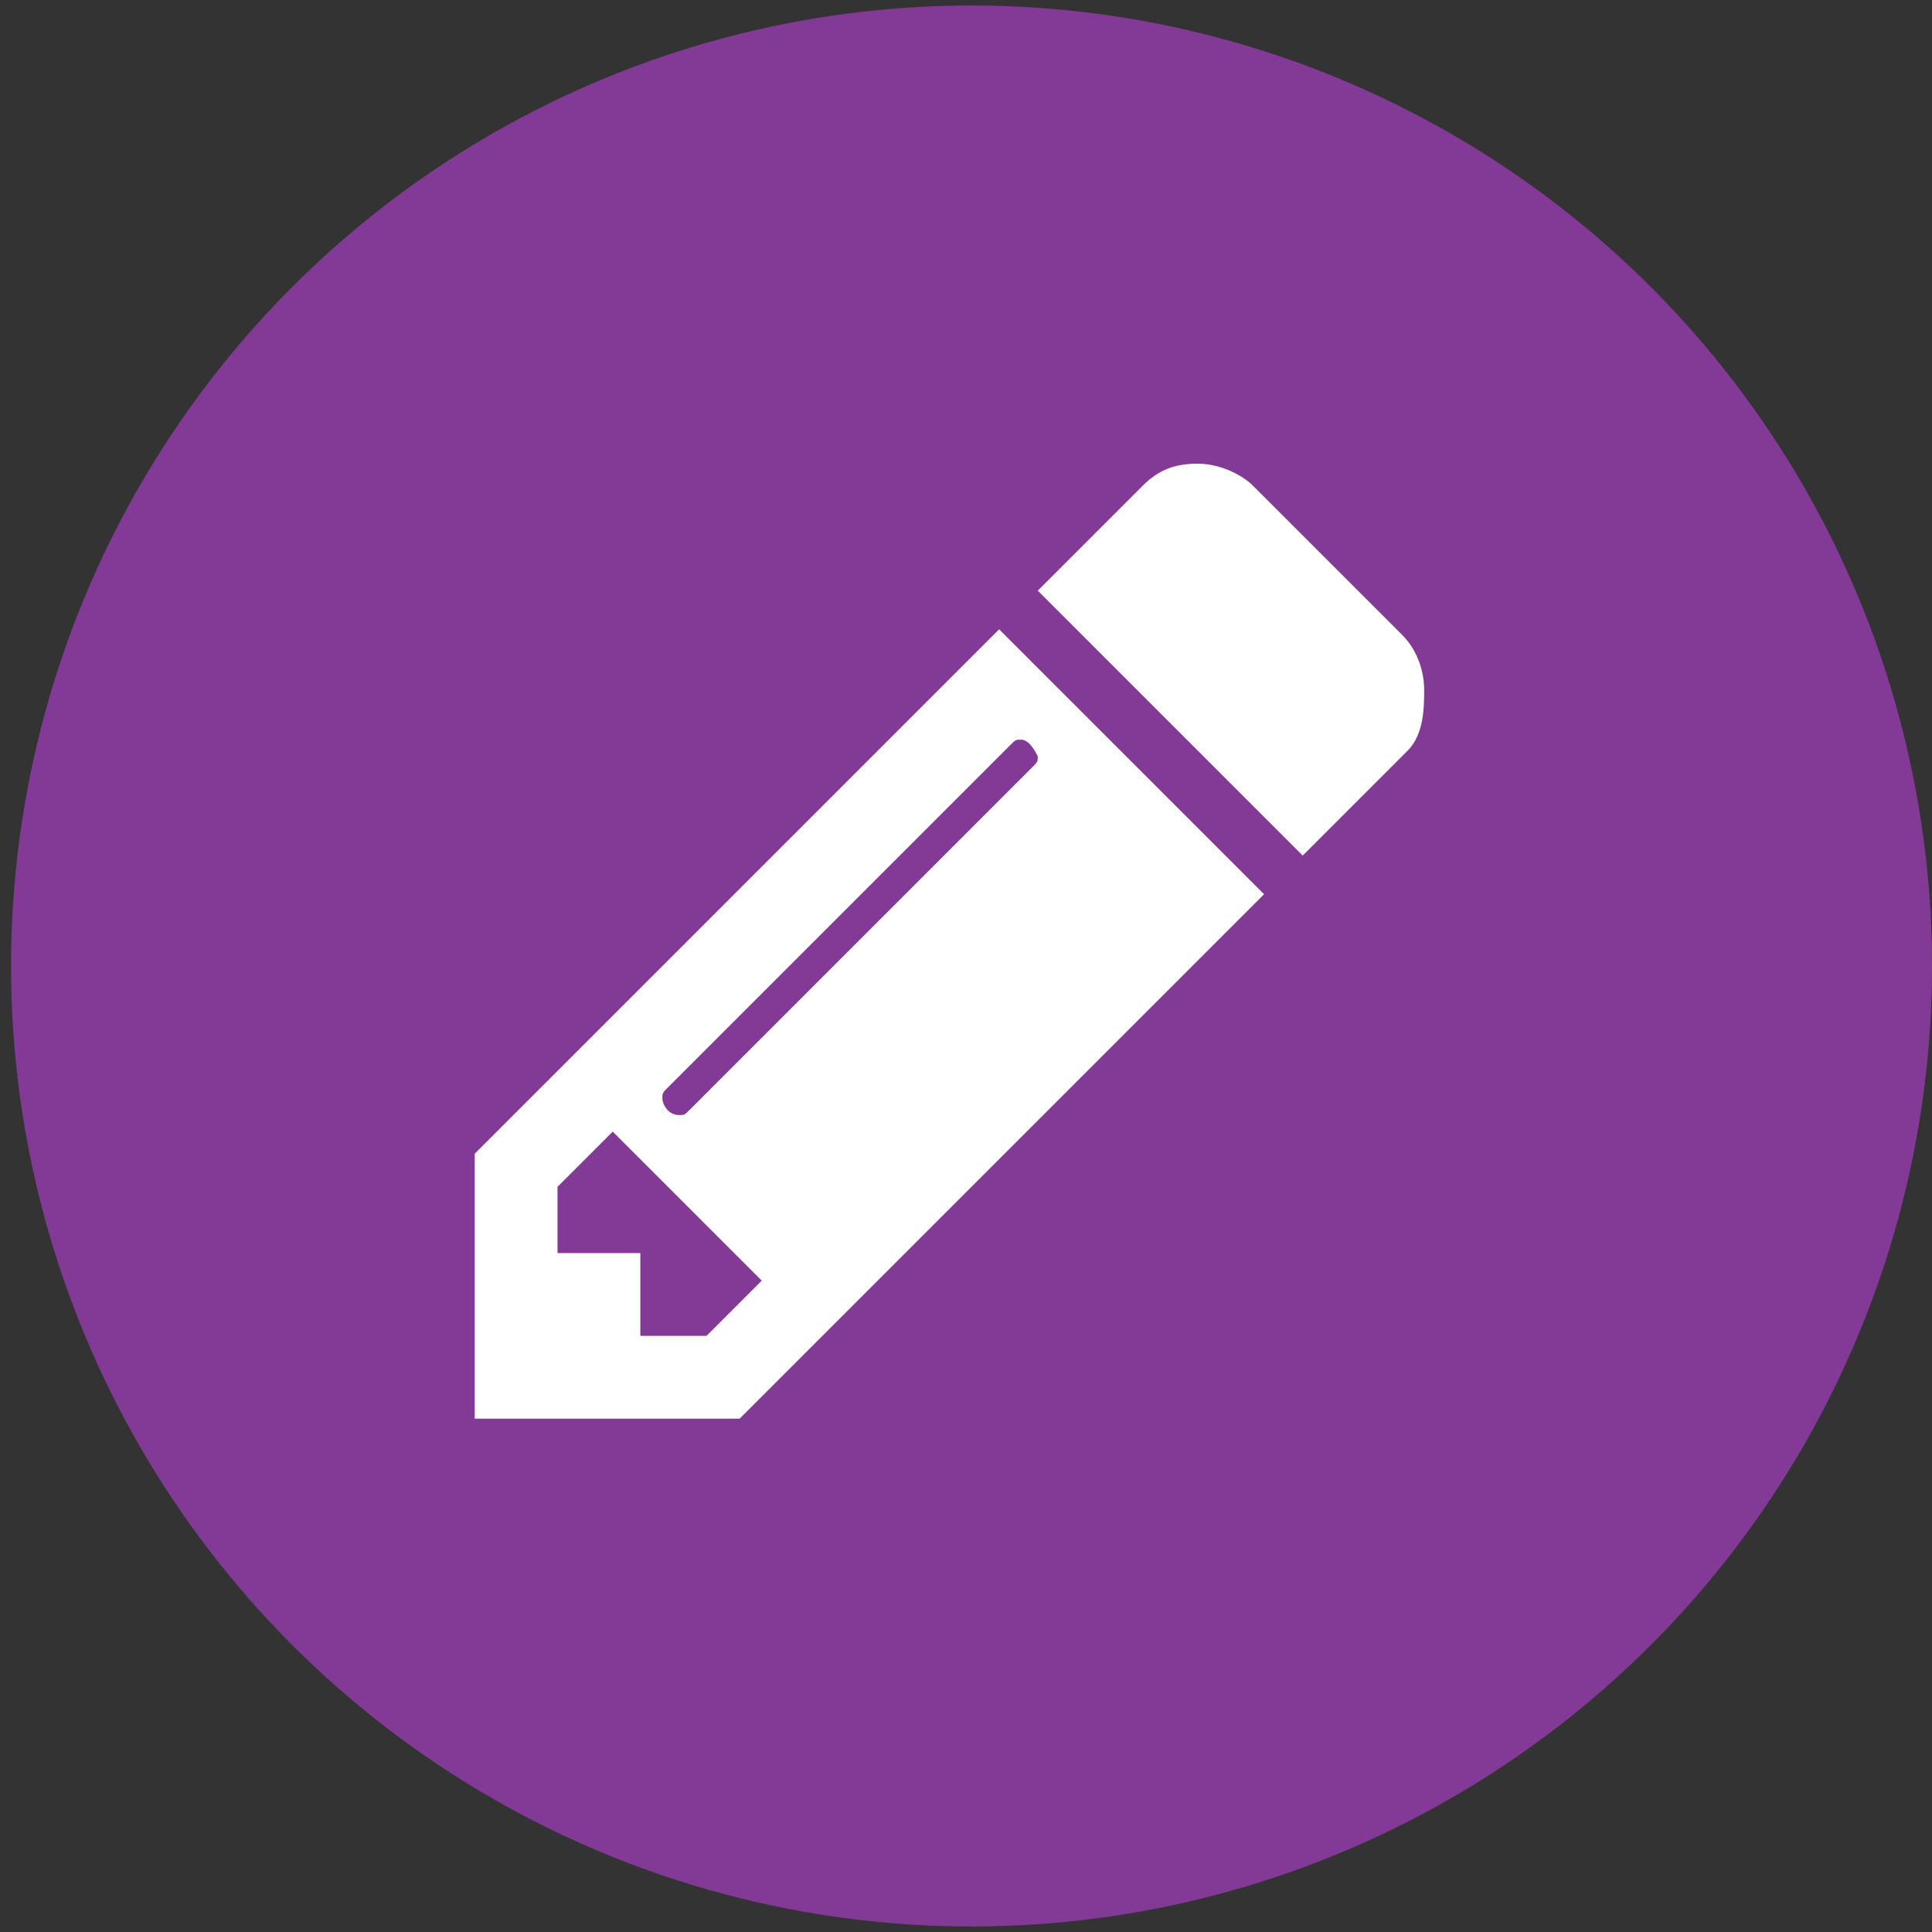
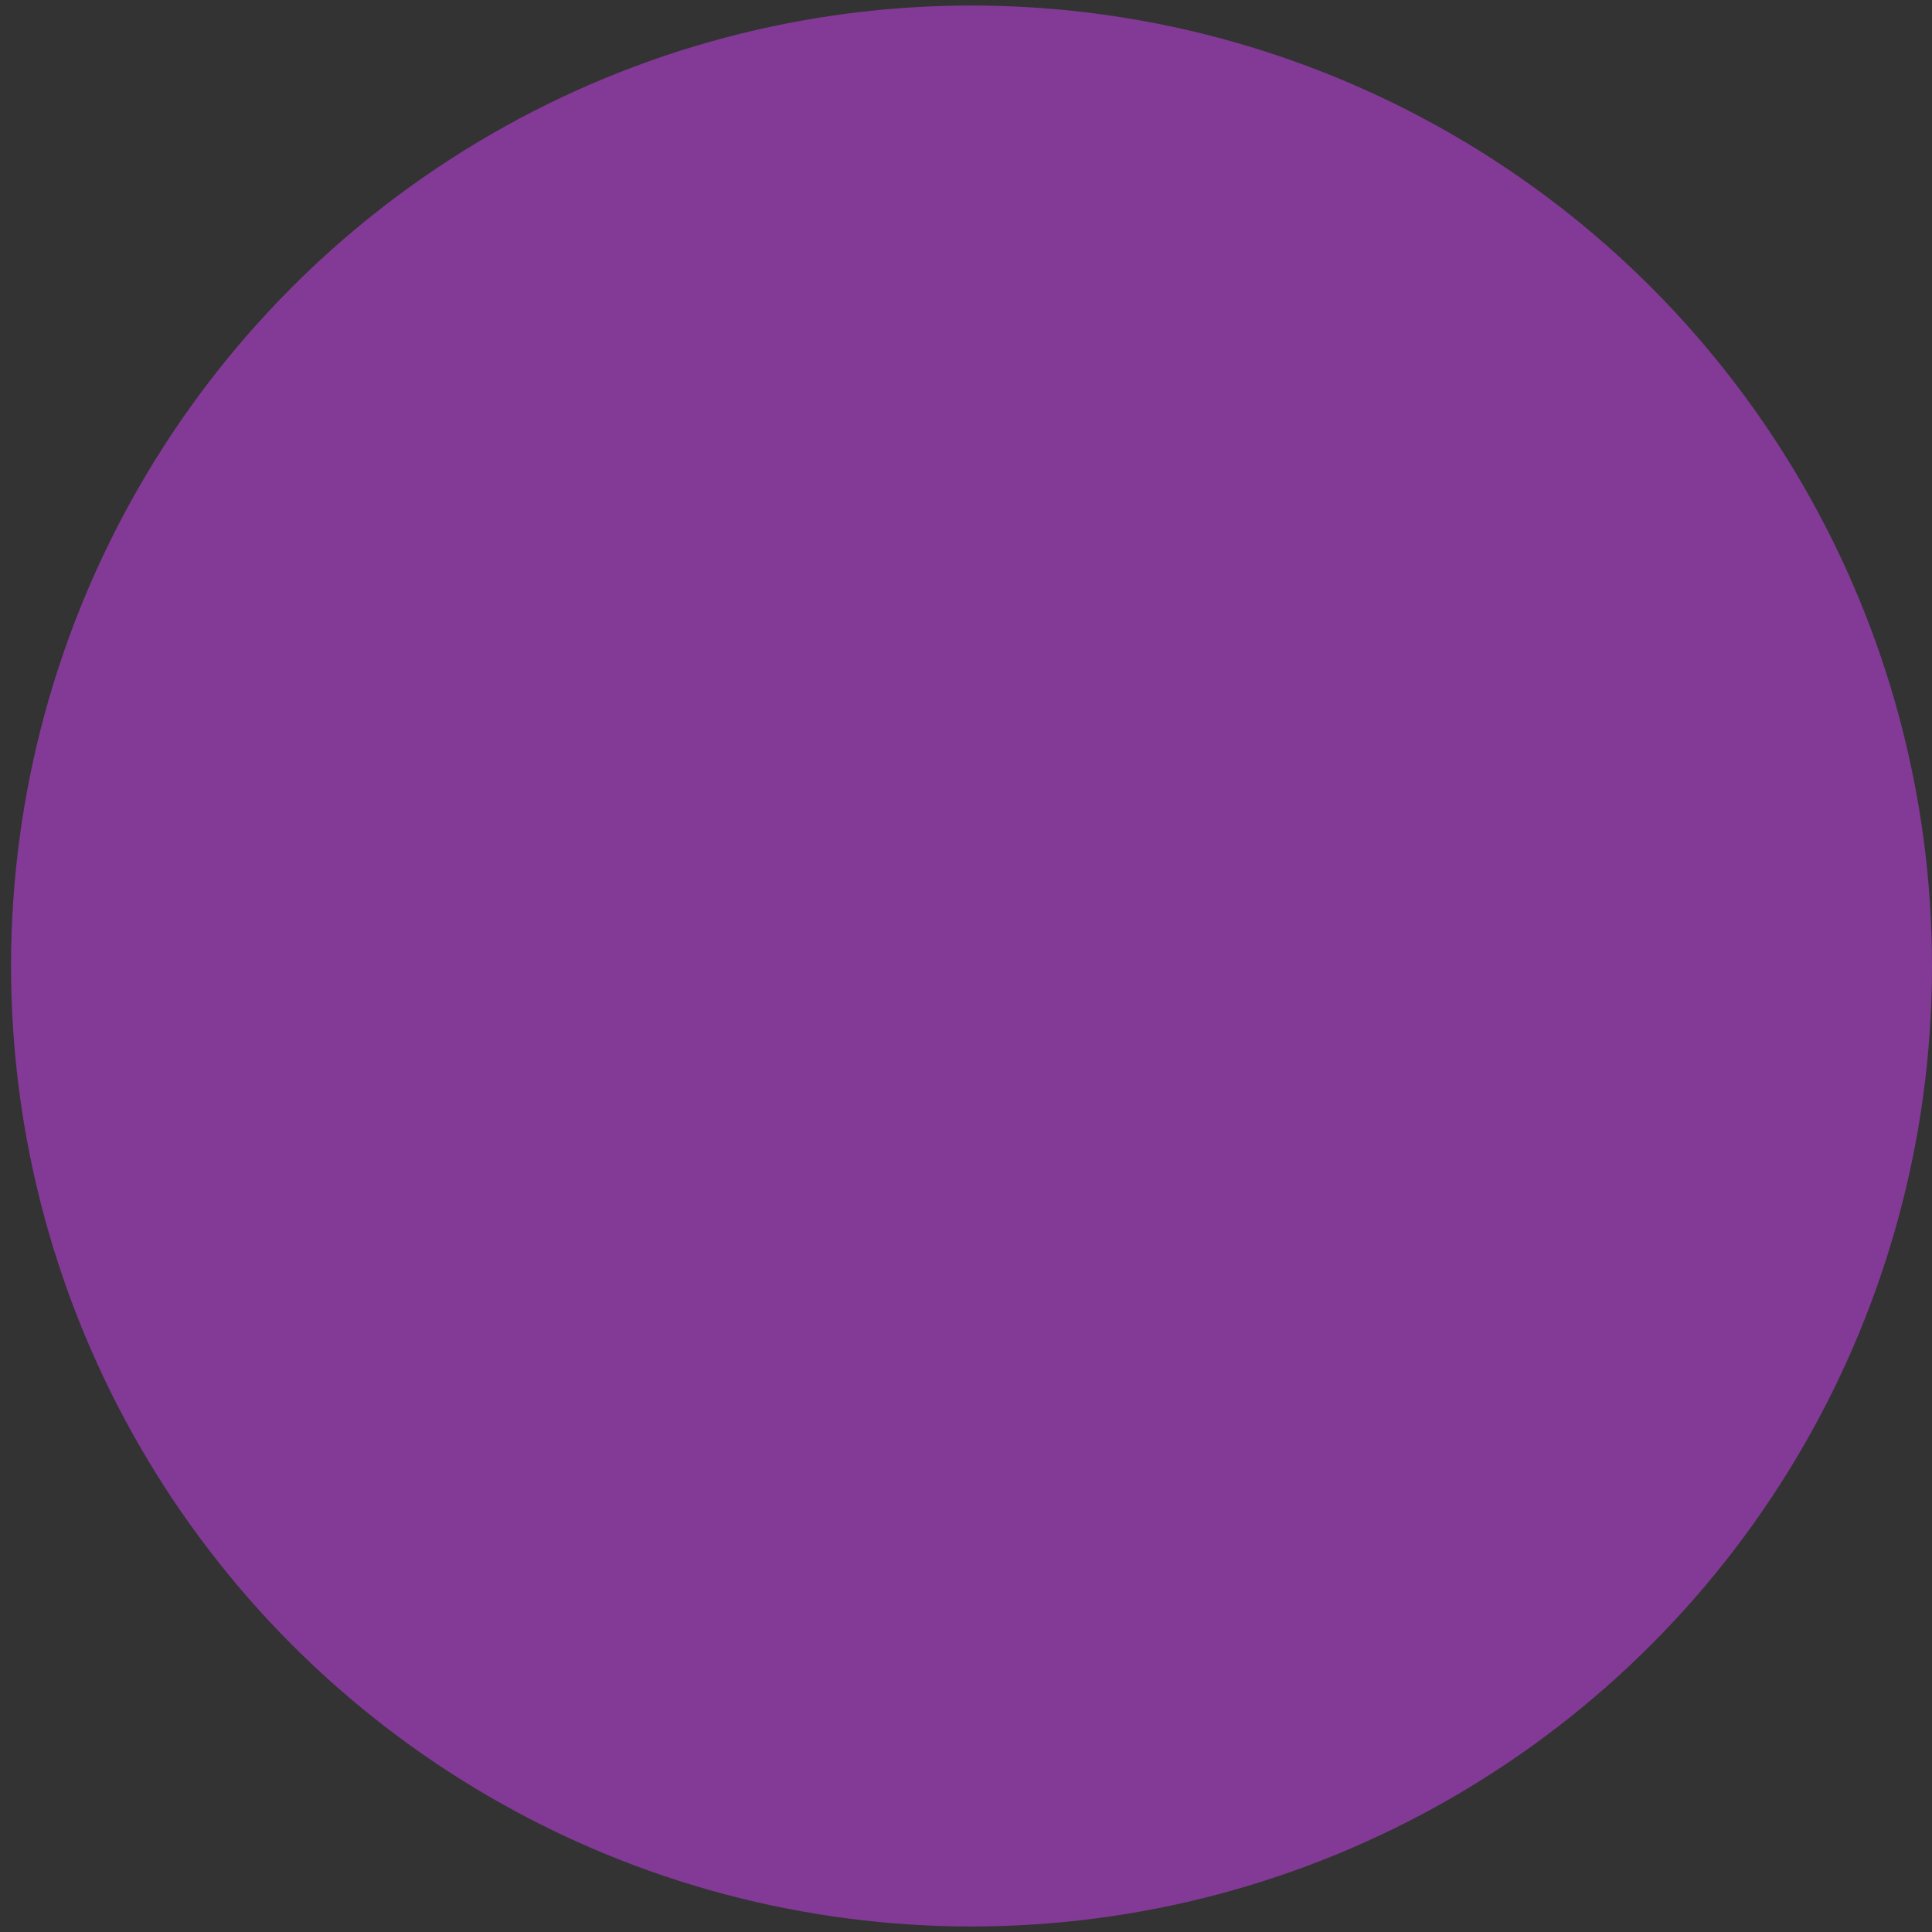
<svg xmlns="http://www.w3.org/2000/svg" id="Layer_1" x="0px" y="0px" width="35px" height="35px" viewBox="0 0 35 35" style="enable-background:new 0 0 35 35;" xml:space="preserve">
  <rect x="0" y="0" width="35" height="35" fill="#333333" stroke="none" />
  <style type="text/css">
	.st0{fill:#823A96;}
	.st1{enable-background:new    ;}
	.st2{fill:#FFFFFF;}
</style>
  <title>Group 7</title>
  <desc>Created with Sketch.</desc>
  <g id="Design">
    <g id="Patients" transform="translate(-1015, -1063)">
      <g id="Product-Solutions" transform="translate(0, 730)">
        <g id="icons" transform="translate(90, 333)">
          <g id="anxiety" transform="translate(900, 0)">
            <g id="Group-7" transform="translate(25, 0)">
              <circle id="Oval" class="st0" cx="17.6" cy="17.5" r="17.4" />
            </g>
          </g>
        </g>
      </g>
    </g>
  </g>
  <g class="st1">
-     <path class="st2" d="M22.9,16.2l-9.5,9.5H8.6v-4.8l9.5-9.5L22.9,16.2z M13.8,23.2l-2.7-2.7l-1,1v1.2h1.5v1.5h1.2L13.8,23.2z    M18.5,13.4c-0.1,0-0.1,0-0.2,0.1l-6.2,6.2C12,19.8,12,19.8,12,19.9s0.1,0.3,0.3,0.3c0.1,0,0.1,0,0.2-0.1l6.2-6.2   c0.1-0.1,0.1-0.1,0.1-0.2C18.7,13.5,18.6,13.4,18.5,13.4z M25.5,13.6l-1.9,1.9l-4.8-4.8l1.9-1.9c0.3-0.3,0.6-0.4,1-0.4   s0.8,0.2,1,0.4l2.7,2.7c0.3,0.3,0.4,0.7,0.4,1S25.8,13.3,25.5,13.6z" />
-   </g>
+     </g>
</svg>